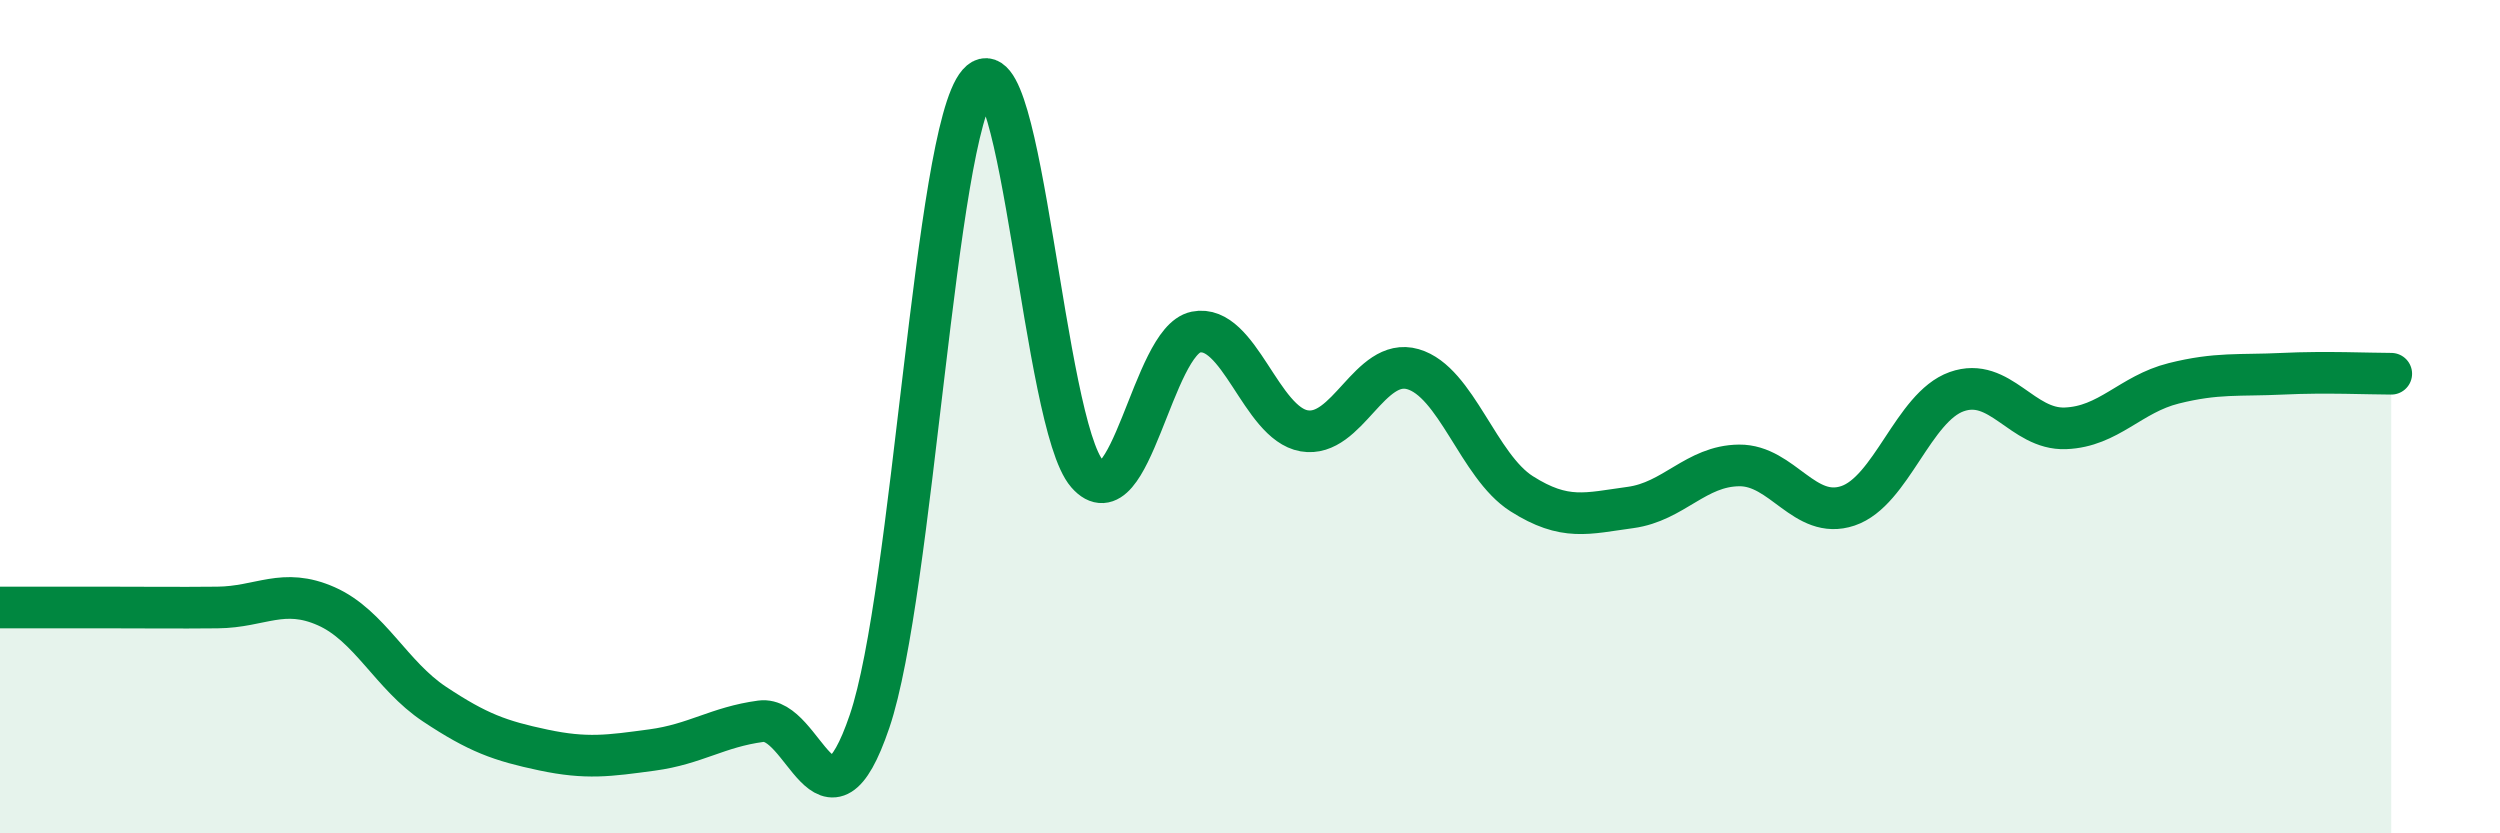
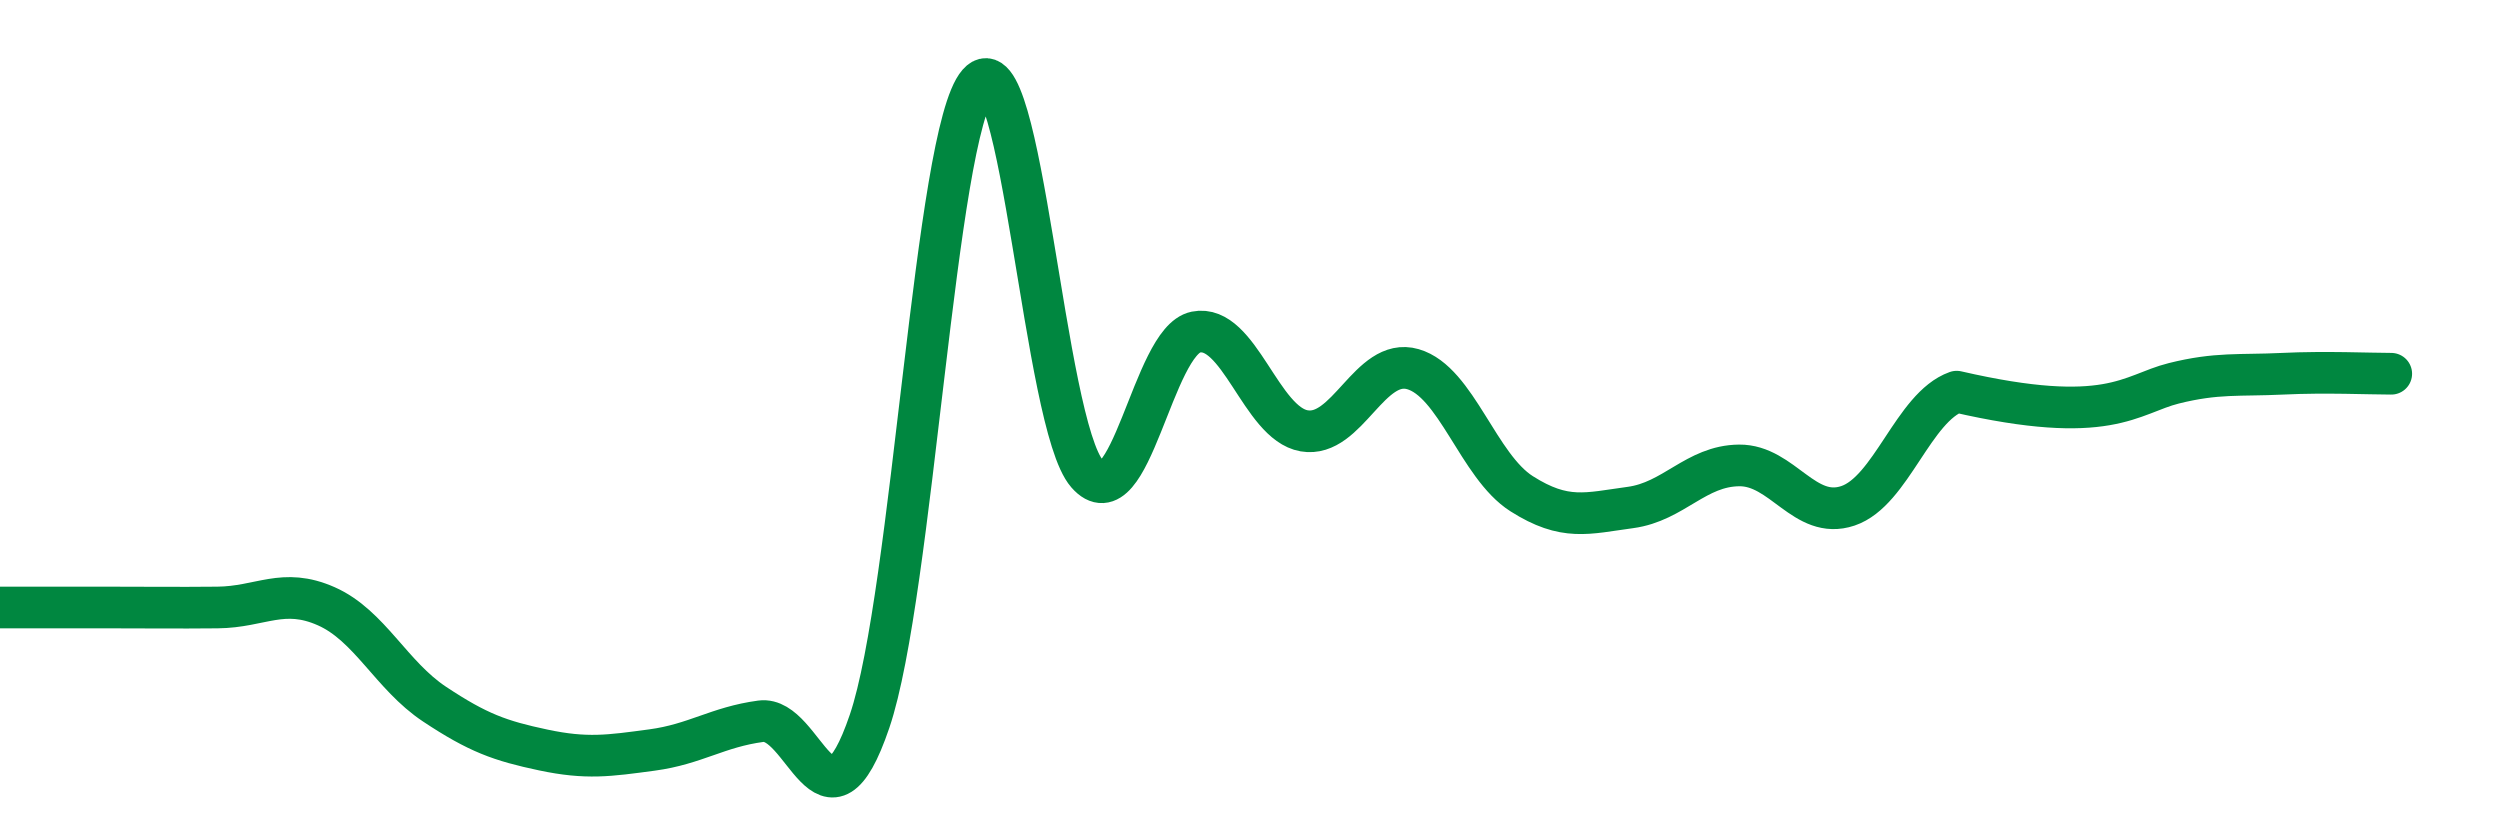
<svg xmlns="http://www.w3.org/2000/svg" width="60" height="20" viewBox="0 0 60 20">
-   <path d="M 0,14.58 C 0.52,14.58 1.57,14.58 2.61,14.58 C 3.65,14.58 4.18,14.59 5.22,14.58 C 6.26,14.57 6.79,14.09 7.83,14.55 C 8.87,15.01 9.39,16.21 10.43,16.9 C 11.47,17.59 12,17.78 13.04,18 C 14.08,18.22 14.61,18.14 15.65,18 C 16.69,17.86 17.22,17.45 18.26,17.31 C 19.3,17.17 19.83,20.37 20.87,17.31 C 21.91,14.25 22.44,3.19 23.48,2 C 24.52,0.81 25.05,10.18 26.09,11.37 C 27.13,12.56 27.66,8.18 28.7,7.97 C 29.74,7.76 30.26,10.16 31.3,10.34 C 32.34,10.52 32.87,8.56 33.91,8.86 C 34.95,9.16 35.48,11.19 36.52,11.85 C 37.56,12.51 38.09,12.32 39.13,12.18 C 40.17,12.04 40.7,11.18 41.74,11.17 C 42.78,11.16 43.31,12.49 44.35,12.14 C 45.39,11.79 45.92,9.77 46.96,9.4 C 48,9.03 48.53,10.32 49.57,10.28 C 50.61,10.24 51.13,9.46 52.17,9.2 C 53.21,8.94 53.74,9.02 54.78,8.97 C 55.82,8.92 56.87,8.97 57.39,8.97L57.39 20L0 20Z" fill="#008740" opacity="0.1" stroke-linecap="round" stroke-linejoin="round" />
-   <path d="M 0,14.58 C 0.52,14.58 1.57,14.58 2.61,14.58 C 3.65,14.58 4.18,14.59 5.22,14.58 C 6.26,14.57 6.79,14.09 7.83,14.55 C 8.87,15.01 9.39,16.21 10.43,16.9 C 11.47,17.59 12,17.78 13.04,18 C 14.08,18.22 14.61,18.14 15.65,18 C 16.69,17.86 17.22,17.45 18.26,17.31 C 19.3,17.17 19.83,20.37 20.87,17.31 C 21.91,14.25 22.44,3.19 23.48,2 C 24.52,0.81 25.05,10.18 26.09,11.37 C 27.13,12.56 27.66,8.18 28.7,7.97 C 29.74,7.76 30.26,10.16 31.3,10.34 C 32.34,10.52 32.87,8.56 33.91,8.86 C 34.95,9.16 35.48,11.19 36.52,11.85 C 37.56,12.51 38.09,12.32 39.13,12.18 C 40.17,12.04 40.7,11.18 41.74,11.17 C 42.78,11.16 43.31,12.49 44.35,12.14 C 45.39,11.79 45.92,9.77 46.96,9.4 C 48,9.03 48.53,10.32 49.57,10.28 C 50.61,10.24 51.13,9.46 52.17,9.2 C 53.21,8.94 53.74,9.02 54.78,8.97 C 55.82,8.92 56.87,8.97 57.39,8.97" stroke="#008740" stroke-width="1" fill="none" stroke-linecap="round" stroke-linejoin="round" />
+   <path d="M 0,14.58 C 0.52,14.58 1.57,14.58 2.61,14.58 C 3.65,14.58 4.18,14.59 5.22,14.58 C 6.26,14.57 6.79,14.09 7.83,14.55 C 8.87,15.01 9.39,16.21 10.43,16.9 C 11.47,17.59 12,17.78 13.04,18 C 14.08,18.22 14.61,18.14 15.65,18 C 16.69,17.86 17.22,17.45 18.26,17.31 C 19.3,17.17 19.83,20.37 20.87,17.31 C 21.91,14.25 22.44,3.19 23.48,2 C 24.52,0.81 25.05,10.18 26.09,11.37 C 27.13,12.56 27.66,8.18 28.7,7.97 C 29.74,7.76 30.26,10.16 31.3,10.34 C 32.34,10.52 32.87,8.56 33.91,8.86 C 34.95,9.16 35.48,11.19 36.52,11.85 C 37.56,12.51 38.09,12.32 39.13,12.18 C 40.17,12.04 40.7,11.18 41.74,11.17 C 42.78,11.16 43.31,12.49 44.35,12.14 C 45.39,11.79 45.92,9.77 46.96,9.4 C 50.61,10.24 51.13,9.46 52.17,9.2 C 53.21,8.94 53.74,9.02 54.78,8.97 C 55.82,8.92 56.87,8.97 57.39,8.97" stroke="#008740" stroke-width="1" fill="none" stroke-linecap="round" stroke-linejoin="round" />
</svg>